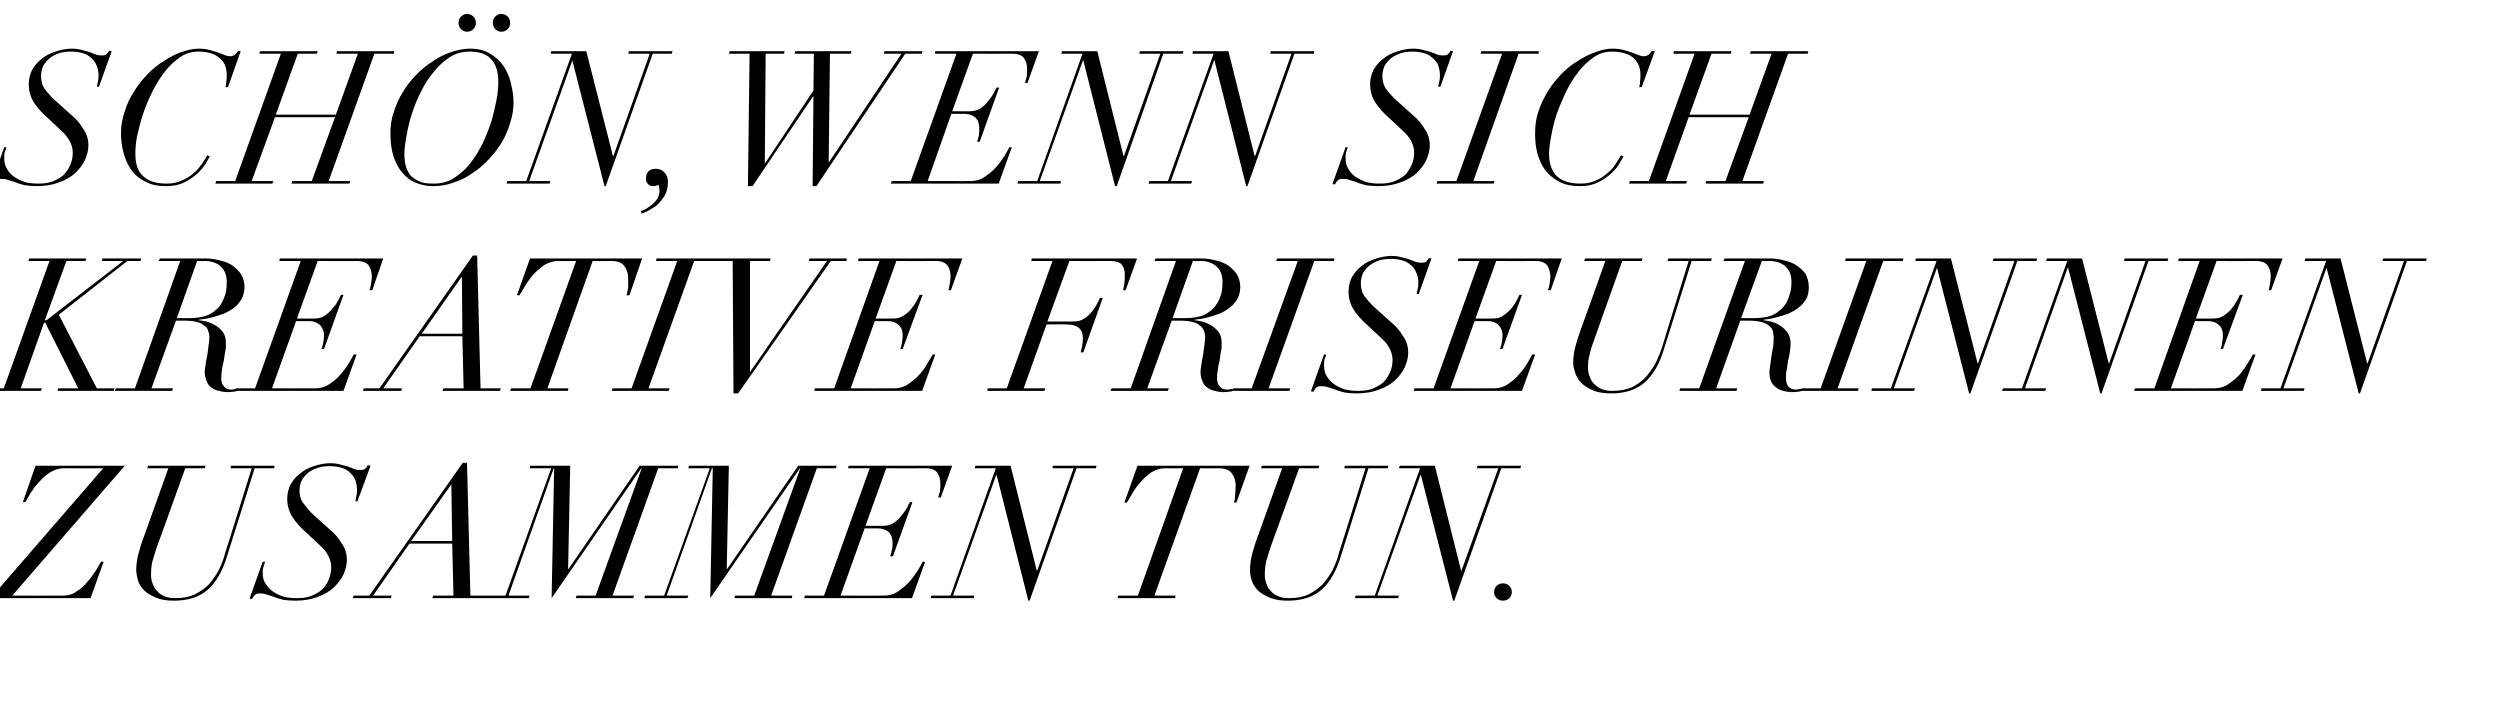
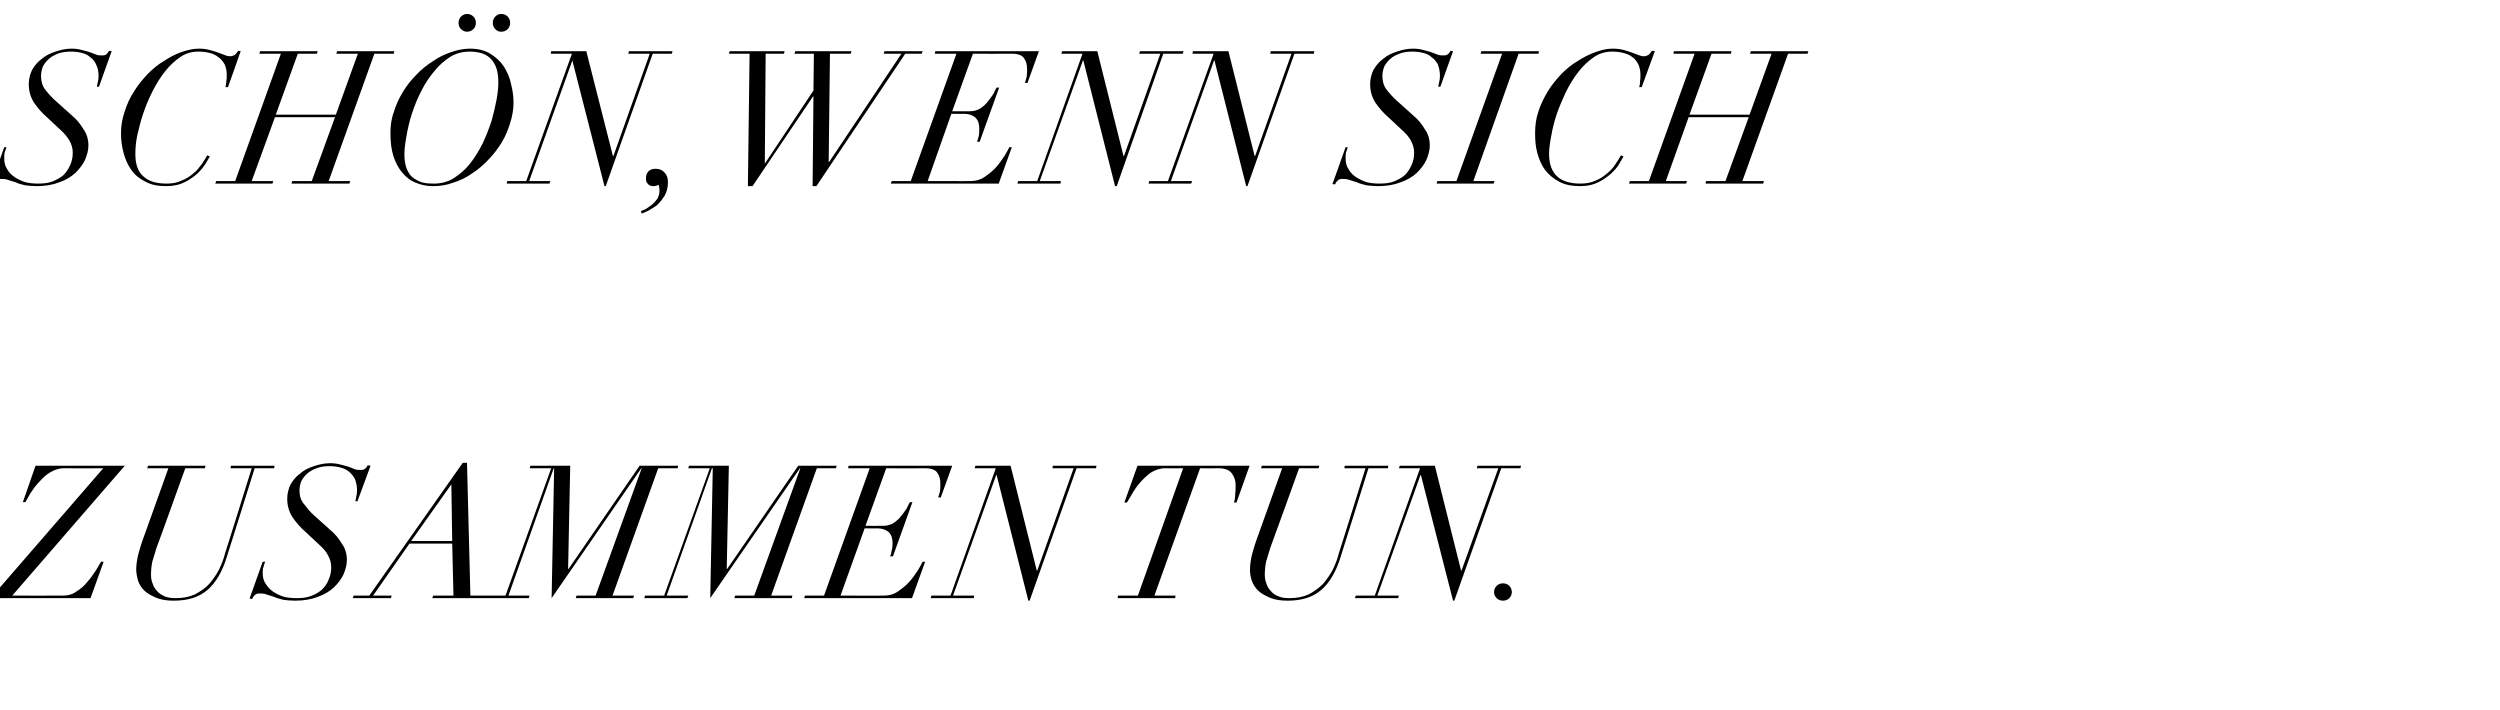
<svg xmlns="http://www.w3.org/2000/svg" version="1.1" width="591px" height="167.8px" viewBox="0 -2 591 167.8" style="top:-2px">
  <desc>Sch n, wenn sich kreative Friseurinnen zusammen tun.</desc>
  <defs />
  <g id="Polygon105346">
    <path d="M 24.4 108.7 L -2.2 139.4 L 21.4 139.4 L 24.5 130.8 C 24.5 130.8 23.89 130.82 23.9 130.8 C 23.6 131.3 23.2 131.9 22.7 132.8 C 22.1 133.7 21.5 134.6 20.7 135.5 C 20 136.4 19.1 137.2 18.1 137.8 C 17.2 138.5 16.1 138.8 15 138.8 C 14.96 138.83 2.9 138.8 2.9 138.8 L 29.5 108.1 L 8.4 108.1 L 5.4 116.7 C 5.4 116.7 6.03 116.7 6 116.7 C 6.3 116.2 6.7 115.5 7.2 114.6 C 7.8 113.7 8.4 112.8 9.2 112 C 10 111.1 10.8 110.3 11.8 109.7 C 12.8 109.1 13.9 108.7 15 108.7 C 15 108.74 24.4 108.7 24.4 108.7 Z M 35 108.1 L 34.8 108.7 L 39.8 108.7 C 39.8 108.7 34.01 124.93 34 124.9 C 33.4 126.5 33 127.9 32.7 129 C 32.4 130.2 32.2 131.5 32.2 132.7 C 32.2 133.5 32.4 134.3 32.6 135.2 C 32.9 136.1 33.4 136.9 34.1 137.6 C 34.8 138.3 35.8 138.8 36.9 139.3 C 38.1 139.8 39.5 140 41.1 140 C 44.4 140 47 139.2 49 137.5 C 51 135.8 52.6 133.1 53.7 129.4 C 53.72 129.42 60.2 108.7 60.2 108.7 L 64.8 108.7 L 64.9 108.1 L 54.6 108.1 L 54.5 108.7 L 59.5 108.7 C 59.5 108.7 53.24 128.84 53.2 128.8 C 52.9 130.1 52.4 131.3 51.8 132.6 C 51.2 133.8 50.4 134.9 49.5 136 C 48.6 137 47.4 137.8 46.1 138.5 C 44.8 139.1 43.3 139.4 41.5 139.4 C 40.6 139.4 39.7 139.3 39 139 C 38.3 138.7 37.6 138.3 37.2 137.8 C 36.7 137.3 36.3 136.7 36.1 136 C 35.8 135.3 35.7 134.6 35.7 133.9 C 35.7 132.8 35.8 131.8 36 130.8 C 36.3 129.8 36.6 128.8 37 127.5 C 37.05 127.52 43.8 108.7 43.8 108.7 L 48.4 108.7 L 48.6 108.1 L 35 108.1 Z M 62.1 130.8 L 59 139.5 C 59 139.5 59.62 139.62 59.6 139.6 C 59.7 139.3 59.9 139 60.2 138.7 C 60.5 138.4 60.9 138.3 61.2 138.3 C 61.8 138.3 62.4 138.3 62.9 138.5 C 63.5 138.7 64.1 138.9 64.8 139.1 C 65.4 139.4 66.2 139.6 67 139.8 C 67.8 139.9 68.7 140 69.8 140 C 71.8 140 73.6 139.7 75.1 139.1 C 76.6 138.6 77.9 137.8 78.9 136.9 C 79.9 135.9 80.7 134.9 81.2 133.8 C 81.7 132.6 82 131.5 82 130.4 C 82 128.9 81.6 127.6 80.8 126.5 C 80.1 125.3 79.2 124.2 78.1 123.3 C 78.1 123.3 74.2 119.8 74.2 119.8 C 73.3 119 72.6 118.1 71.9 117.2 C 71.1 116.3 70.8 115.2 70.8 113.9 C 70.8 113.1 71 112.3 71.3 111.6 C 71.7 110.9 72.2 110.3 72.8 109.8 C 73.4 109.3 74.2 108.9 75.1 108.6 C 75.9 108.3 76.9 108.2 78 108.2 C 78.8 108.2 79.6 108.3 80.4 108.5 C 81.2 108.7 81.9 109 82.5 109.5 C 83 109.9 83.5 110.5 83.9 111.2 C 84.2 112 84.4 112.9 84.4 113.9 C 84.4 114.6 84.3 115.1 84.2 115.5 C 84.1 116 84.1 116.3 84 116.5 C 84 116.52 84.5 116.5 84.5 116.5 L 87.6 108.1 C 87.6 108.1 86.9 107.99 86.9 108 C 86.8 108.3 86.6 108.6 86.3 108.8 C 86.1 109 85.8 109.1 85.3 109.1 C 84.8 109.1 84.3 109.1 83.8 108.9 C 83.4 108.7 82.8 108.5 82.3 108.3 C 81.7 108.1 81.1 108 80.4 107.8 C 79.7 107.6 78.9 107.5 78 107.5 C 76.7 107.5 75.4 107.8 74.2 108.2 C 73 108.6 71.9 109.1 71 109.9 C 70 110.6 69.3 111.5 68.7 112.5 C 68.2 113.5 67.9 114.7 67.9 115.9 C 67.9 117.5 68.3 118.9 69.1 120.2 C 69.9 121.4 71 122.7 72.4 123.9 C 72.4 123.9 75.5 126.8 75.5 126.8 C 76.4 127.6 77.1 128.4 77.5 129.2 C 78 130.1 78.3 131 78.3 132.1 C 78.3 133.2 78.1 134.1 77.7 135 C 77.4 135.9 76.8 136.7 76.1 137.4 C 75.4 138 74.6 138.5 73.5 138.9 C 72.5 139.3 71.3 139.4 70 139.4 C 69.1 139.4 68.1 139.3 67.2 139.1 C 66.2 138.8 65.4 138.4 64.6 137.9 C 63.9 137.4 63.3 136.8 62.8 136 C 62.3 135.3 62.1 134.4 62.1 133.4 C 62.1 132.9 62.1 132.4 62.3 132 C 62.4 131.6 62.5 131.2 62.7 130.8 C 62.66 130.78 62.1 130.8 62.1 130.8 Z M 106.7 112.5 L 106.9 125.9 L 97.2 125.9 L 106.7 112.5 L 106.7 112.5 Z M 83.6 138.8 L 83.4 139.4 L 92.4 139.4 L 92.6 138.8 L 88.2 138.8 L 96.8 126.5 L 106.9 126.5 L 107.2 138.8 L 102.4 138.8 L 102.2 139.4 L 115.8 139.4 L 115.9 138.8 L 111.2 138.8 L 110.4 107.4 L 109.4 107.4 L 87.3 138.8 L 83.6 138.8 Z M 136.3 138.8 L 136.1 139.4 L 149.7 139.4 L 149.9 138.8 L 144.8 138.8 L 155.6 108.7 L 160.2 108.7 L 160.3 108.1 L 151.2 108.1 L 134.4 132.5 L 134.3 132.5 L 134.8 108.1 L 125.4 108.1 L 125.2 108.7 L 130.3 108.7 L 119.5 138.8 L 115 138.8 L 114.8 139.4 L 125 139.4 L 125.2 138.8 L 120.2 138.8 L 130.9 108.7 L 131 108.7 L 130.4 139.4 L 151.6 108.7 L 151.7 108.7 L 140.8 138.8 L 136.3 138.8 Z M 173.8 138.8 L 173.6 139.4 L 187.2 139.4 L 187.3 138.8 L 182.3 138.8 L 193.1 108.7 L 197.6 108.7 L 197.8 108.1 L 188.7 108.1 L 171.9 132.5 L 171.8 132.5 L 172.3 108.1 L 162.9 108.1 L 162.7 108.7 L 167.8 108.7 L 157 138.8 L 152.5 138.8 L 152.3 139.4 L 162.5 139.4 L 162.7 138.8 L 157.6 138.8 L 168.3 108.7 L 168.5 108.7 L 167.9 139.4 L 189.1 108.7 L 189.2 108.7 L 178.3 138.8 L 173.8 138.8 Z M 205.6 108.7 L 194.8 138.8 L 190.3 138.8 L 190.1 139.4 L 215.6 139.4 L 218.7 130.8 C 218.7 130.8 218.11 130.82 218.1 130.8 C 217.9 131.3 217.5 131.9 217 132.8 C 216.4 133.7 215.8 134.6 215 135.5 C 214.2 136.4 213.3 137.1 212.3 137.8 C 211.3 138.5 210.2 138.8 209 138.8 C 209.04 138.83 198.7 138.8 198.7 138.8 L 204.4 122.9 C 204.4 122.9 207.41 122.95 207.4 122.9 C 208.5 122.9 209.4 123.2 210.1 123.8 C 210.7 124.4 211 125.2 211 126.3 C 211 126.9 211 127.5 210.8 128.1 C 210.7 128.7 210.6 129.2 210.4 129.5 C 210.45 129.55 211.1 129.5 211.1 129.5 L 215.7 116.7 C 215.7 116.7 215.07 116.74 215.1 116.7 C 214.9 117 214.7 117.4 214.4 118.1 C 214 118.7 213.6 119.3 213.1 119.9 C 212.6 120.6 212 121.1 211.3 121.6 C 210.5 122.1 209.7 122.3 208.8 122.3 C 208.78 122.33 204.6 122.3 204.6 122.3 L 209.5 108.7 C 209.5 108.7 218.81 108.74 218.8 108.7 C 220.2 108.7 221.2 109.1 221.6 109.8 C 222.1 110.5 222.3 111.3 222.3 112.4 C 222.3 113 222.3 113.6 222.2 114.2 C 222 114.8 221.9 115.3 221.8 115.6 C 221.8 115.6 222.4 115.6 222.4 115.6 L 225.1 108.1 L 200.6 108.1 L 200.5 108.7 L 205.6 108.7 Z M 235.6 110.3 L 243.1 140 L 243.4 140 L 254.5 108.7 L 259.1 108.7 L 259.2 108.1 L 248.9 108.1 L 248.8 108.7 L 253.8 108.7 L 245.2 132.9 L 245.1 132.9 L 238.9 108.1 L 230.6 108.1 L 230.4 108.7 L 235.4 108.7 L 224.7 138.8 L 220.2 138.8 L 220 139.4 L 230.2 139.4 L 230.3 138.8 L 225.3 138.8 L 235.5 110.3 L 235.6 110.3 Z M 279.7 108.7 L 269 138.8 L 264.3 138.8 L 264.2 139.4 L 277.8 139.4 L 277.9 138.8 L 272.9 138.8 L 283.7 108.7 C 283.7 108.7 288.06 108.74 288.1 108.7 C 289.6 108.7 290.6 109.1 291.2 109.9 C 291.8 110.7 292.1 111.6 292.1 112.7 C 292.1 113.4 292.1 114.1 292 114.9 C 292 115.6 291.9 116.2 291.7 116.8 C 291.72 116.79 292.3 116.8 292.3 116.8 L 295.4 108.1 L 268.9 108.1 L 265.8 116.8 C 265.8 116.8 266.42 116.79 266.4 116.8 C 266.7 116.3 267.1 115.7 267.6 114.8 C 268.1 113.9 268.7 113 269.5 112.1 C 270.3 111.2 271.1 110.4 272.1 109.7 C 273.1 109.1 274.2 108.7 275.4 108.7 C 275.44 108.74 279.7 108.7 279.7 108.7 Z M 298.3 108.1 L 298.1 108.7 L 303.1 108.7 C 303.1 108.7 297.3 124.93 297.3 124.9 C 296.7 126.5 296.3 127.9 296 129 C 295.7 130.2 295.5 131.5 295.5 132.7 C 295.5 133.5 295.6 134.3 295.9 135.2 C 296.2 136.1 296.7 136.9 297.4 137.6 C 298.1 138.3 299.1 138.8 300.2 139.3 C 301.4 139.8 302.8 140 304.4 140 C 307.7 140 310.3 139.2 312.3 137.5 C 314.3 135.8 315.9 133.1 317 129.4 C 317.02 129.42 323.5 108.7 323.5 108.7 L 328.1 108.7 L 328.2 108.1 L 317.9 108.1 L 317.8 108.7 L 322.8 108.7 C 322.8 108.7 316.53 128.84 316.5 128.8 C 316.2 130.1 315.7 131.3 315.1 132.6 C 314.5 133.8 313.7 134.9 312.8 136 C 311.8 137 310.7 137.8 309.4 138.5 C 308.1 139.1 306.6 139.4 304.8 139.4 C 303.8 139.4 303 139.3 302.3 139 C 301.5 138.7 300.9 138.3 300.5 137.8 C 300 137.3 299.6 136.7 299.4 136 C 299.1 135.3 299 134.6 299 133.9 C 299 132.8 299.1 131.8 299.3 130.8 C 299.6 129.8 299.9 128.8 300.3 127.5 C 300.34 127.52 307.1 108.7 307.1 108.7 L 311.7 108.7 L 311.9 108.1 L 298.3 108.1 Z M 335.9 110.3 L 343.5 140 L 343.8 140 L 354.9 108.7 L 359.4 108.7 L 359.6 108.1 L 349.3 108.1 L 349.1 108.7 L 354.2 108.7 L 345.5 132.9 L 345.4 132.9 L 339.2 108.1 L 330.9 108.1 L 330.7 108.7 L 335.7 108.7 L 325 138.8 L 320.5 138.8 L 320.3 139.4 L 330.5 139.4 L 330.7 138.8 L 325.6 138.8 L 335.8 110.3 L 335.9 110.3 Z M 353.2 138 C 353.2 138.5 353.4 139 353.8 139.4 C 354.2 139.8 354.7 140 355.3 140 C 355.9 140 356.4 139.8 356.8 139.4 C 357.2 139 357.4 138.5 357.4 138 C 357.4 137.4 357.2 136.9 356.8 136.5 C 356.4 136.1 355.9 135.9 355.3 135.9 C 354.7 135.9 354.2 136.1 353.8 136.5 C 353.4 136.9 353.2 137.4 353.2 138 Z " stroke="none" fill="#000" />
  </g>
  <g id="Polygon105345">
-     <path d="M 10.7 74.3 L 18.5 89.8 L 13.7 89.8 L 13.6 90.4 L 26.9 90.4 L 27.1 89.8 L 22.9 89.8 L 13.9 72.4 L 30.1 59.7 L 33.2 59.7 L 33.4 59.1 L 24.2 59.1 L 24.1 59.7 L 29 59.7 L 29 59.8 L 11 73.7 L 10.6 73.7 L 15.7 59.7 L 20.2 59.7 L 20.4 59.1 L 6.9 59.1 L 6.7 59.7 L 11.7 59.7 L 0.9 89.8 L -3.6 89.8 L -3.7 90.4 L 9.7 90.4 L 9.9 89.8 L 4.9 89.8 L 10.4 74.3 L 10.7 74.3 Z M 41.8 73.2 L 46.6 59.7 C 46.6 59.7 48.44 59.74 48.4 59.7 C 49.9 59.7 51.1 60.1 52.1 60.9 C 53.1 61.8 53.6 63 53.6 64.6 C 53.6 65.7 53.5 66.7 53.3 67.5 C 53 68.3 52.8 69 52.4 69.6 C 52.1 70.2 51.7 70.7 51.2 71.1 C 50.8 71.5 50.4 71.8 49.9 72.1 C 49.4 72.4 48.7 72.7 47.8 72.9 C 46.9 73.1 45.9 73.2 44.7 73.2 C 44.7 73.2 41.8 73.2 41.8 73.2 Z M 42.6 59.7 L 31.9 89.8 L 27.4 89.8 L 27.1 90.4 L 40.7 90.4 L 40.9 89.8 L 35.8 89.8 L 41.6 73.8 C 41.6 73.8 43.38 73.82 43.4 73.8 C 44.6 73.8 45.7 73.9 46.5 74.1 C 47.3 74.3 47.9 74.6 48.3 75 C 48.8 75.3 49.1 75.7 49.2 76.2 C 49.4 76.7 49.5 77.2 49.5 77.7 C 49.5 78.3 49.4 78.9 49.3 79.7 C 49.2 80.5 49.1 81.2 49 82 C 48.8 82.8 48.7 83.5 48.6 84.2 C 48.5 84.9 48.4 85.5 48.4 86 C 48.4 86.8 48.6 87.6 48.9 88.2 C 49.1 88.8 49.5 89.3 50 89.6 C 50.5 90 51.1 90.3 51.8 90.4 C 52.4 90.6 53.2 90.7 53.9 90.7 C 54.4 90.7 54.8 90.6 55.2 90.6 C 55.7 90.5 56 90.5 56.1 90.4 C 56.1 90.4 55.9 89.9 55.9 89.9 C 55.8 89.9 55.6 90 55.4 90 C 55.1 90.1 54.9 90.1 54.6 90.1 C 54 90.1 53.4 89.9 53 89.4 C 52.5 88.9 52.3 88.2 52.3 87.4 C 52.3 86.7 52.4 86 52.5 85.3 C 52.6 84.6 52.7 84 52.9 83.3 C 53 82.6 53.1 82 53.2 81.3 C 53.4 80.6 53.4 79.9 53.4 79.1 C 53.4 78.1 53.2 77.2 52.7 76.5 C 52.2 75.9 51.6 75.3 50.9 74.9 C 50.2 74.5 49.5 74.2 48.8 74 C 48 73.9 47.4 73.7 46.9 73.7 C 46.9 73.7 47 73.6 47 73.6 C 47.3 73.5 47.8 73.5 48.4 73.4 C 49 73.3 49.8 73.1 50.6 72.9 C 51.3 72.7 52.2 72.4 53 72.1 C 53.9 71.7 54.6 71.3 55.4 70.7 C 56.1 70.2 56.6 69.5 57.1 68.7 C 57.5 67.9 57.8 67 57.8 65.9 C 57.8 64.7 57.5 63.6 56.9 62.7 C 56.3 61.9 55.6 61.2 54.7 60.6 C 53.8 60.1 52.8 59.7 51.7 59.5 C 50.6 59.2 49.5 59.1 48.5 59.1 C 48.49 59.12 37.8 59.1 37.8 59.1 L 37.5 59.7 L 42.6 59.7 Z M 71.1 59.7 L 60.3 89.8 L 55.8 89.8 L 55.6 90.4 L 81.2 90.4 L 84.3 81.8 C 84.3 81.8 83.64 81.82 83.6 81.8 C 83.4 82.3 83 82.9 82.5 83.8 C 82 84.7 81.3 85.6 80.5 86.5 C 79.8 87.4 78.9 88.1 77.9 88.8 C 76.8 89.5 75.8 89.8 74.6 89.8 C 74.58 89.83 64.3 89.8 64.3 89.8 L 70 73.9 C 70 73.9 72.95 73.95 73 73.9 C 74.1 73.9 74.9 74.2 75.6 74.8 C 76.2 75.4 76.6 76.2 76.6 77.3 C 76.6 77.9 76.5 78.5 76.4 79.1 C 76.3 79.7 76.1 80.2 76 80.5 C 75.99 80.55 76.6 80.5 76.6 80.5 L 81.2 67.7 C 81.2 67.7 80.61 67.74 80.6 67.7 C 80.5 68 80.2 68.4 79.9 69.1 C 79.6 69.7 79.2 70.3 78.6 70.9 C 78.1 71.6 77.5 72.1 76.8 72.6 C 76.1 73.1 75.3 73.3 74.3 73.3 C 74.32 73.33 70.2 73.3 70.2 73.3 L 75.1 59.7 C 75.1 59.7 84.35 59.74 84.3 59.7 C 85.8 59.7 86.7 60.1 87.2 60.8 C 87.6 61.5 87.9 62.3 87.9 63.4 C 87.9 64 87.8 64.6 87.7 65.2 C 87.6 65.8 87.5 66.3 87.3 66.6 C 87.34 66.6 88 66.6 88 66.6 L 90.6 59.1 L 66.2 59.1 L 66 59.7 L 71.1 59.7 Z M 109.2 63.5 L 109.3 76.9 L 99.7 76.9 L 109.1 63.5 L 109.2 63.5 Z M 86 89.8 L 85.8 90.4 L 94.9 90.4 L 95 89.8 L 90.6 89.8 L 99.2 77.5 L 109.3 77.5 L 109.6 89.8 L 104.8 89.8 L 104.6 90.4 L 118.2 90.4 L 118.4 89.8 L 113.6 89.8 L 112.8 58.4 L 111.8 58.4 L 89.7 89.8 L 86 89.8 Z M 136.2 59.7 L 125.4 89.8 L 120.8 89.8 L 120.6 90.4 L 134.2 90.4 L 134.4 89.8 L 129.4 89.8 L 140.1 59.7 C 140.1 59.7 144.49 59.74 144.5 59.7 C 146 59.7 147 60.1 147.6 60.9 C 148.2 61.7 148.5 62.6 148.5 63.7 C 148.5 64.4 148.5 65.1 148.5 65.9 C 148.4 66.6 148.3 67.2 148.1 67.8 C 148.15 67.79 148.8 67.8 148.8 67.8 L 151.8 59.1 L 125.3 59.1 L 122.2 67.8 C 122.2 67.8 122.85 67.79 122.8 67.8 C 123.1 67.3 123.5 66.7 124 65.8 C 124.5 64.9 125.2 64 125.9 63.1 C 126.7 62.2 127.6 61.4 128.6 60.7 C 129.6 60.1 130.7 59.7 131.9 59.7 C 131.87 59.74 136.2 59.7 136.2 59.7 Z M 144.8 89.8 L 144.6 90.4 L 158.1 90.4 L 158.3 89.8 L 153.3 89.8 L 164.1 59.7 L 168.7 59.7 L 168.9 59.1 L 155.2 59.1 L 155.1 59.7 L 160.1 59.7 L 149.3 89.8 L 144.8 89.8 Z M 182.2 59.1 L 168.6 59.1 L 168.4 59.7 L 173.2 59.7 L 173.4 91 L 174.5 91 L 196.4 59.7 L 200.1 59.7 L 200.2 59.1 L 191.4 59.1 L 191.2 59.7 L 195.5 59.7 L 177.4 85.8 L 177.3 85.8 L 177.3 59.7 L 182 59.7 L 182.2 59.1 Z M 207.9 59.7 L 197.2 89.8 L 192.6 89.8 L 192.5 90.4 L 218 90.4 L 221.1 81.8 C 221.1 81.8 220.48 81.82 220.5 81.8 C 220.2 82.3 219.9 82.9 219.3 83.8 C 218.8 84.7 218.2 85.6 217.4 86.5 C 216.6 87.4 215.7 88.1 214.7 88.8 C 213.7 89.5 212.6 89.8 211.4 89.8 C 211.42 89.83 201.1 89.8 201.1 89.8 L 206.8 73.9 C 206.8 73.9 209.79 73.95 209.8 73.9 C 210.9 73.9 211.8 74.2 212.4 74.8 C 213.1 75.4 213.4 76.2 213.4 77.3 C 213.4 77.9 213.3 78.5 213.2 79.1 C 213.1 79.7 213 80.2 212.8 80.5 C 212.83 80.55 213.4 80.5 213.4 80.5 L 218.1 67.7 C 218.1 67.7 217.45 67.74 217.4 67.7 C 217.3 68 217.1 68.4 216.7 69.1 C 216.4 69.7 216 70.3 215.5 70.9 C 215 71.6 214.4 72.1 213.6 72.6 C 212.9 73.1 212.1 73.3 211.2 73.3 C 211.15 73.33 207 73.3 207 73.3 L 211.9 59.7 C 211.9 59.7 221.19 59.74 221.2 59.7 C 222.6 59.7 223.5 60.1 224 60.8 C 224.5 61.5 224.7 62.3 224.7 63.4 C 224.7 64 224.6 64.6 224.5 65.2 C 224.4 65.8 224.3 66.3 224.2 66.6 C 224.18 66.6 224.8 66.6 224.8 66.6 L 227.5 59.1 L 203 59.1 L 202.8 59.7 L 207.9 59.7 Z M 248.8 59.7 L 238 89.8 L 233.5 89.8 L 233.4 90.4 L 246.9 90.4 L 247.1 89.8 L 242 89.8 L 247.4 74.7 C 247.4 74.7 251.85 74.65 251.9 74.7 C 253.3 74.7 254.3 74.9 255 75.5 C 255.7 76 256 76.9 256 78 C 256 78.7 255.9 79.3 255.8 79.9 C 255.7 80.5 255.5 81 255.5 81.3 C 255.46 81.3 256.1 81.3 256.1 81.3 L 260.7 68.4 C 260.7 68.4 260.04 68.45 260 68.4 C 259.9 68.8 259.7 69.2 259.3 69.9 C 259 70.5 258.6 71.1 258.1 71.7 C 257.6 72.3 257 72.9 256.3 73.3 C 255.6 73.8 254.8 74 253.9 74 C 253.88 74.04 247.6 74 247.6 74 L 252.8 59.7 C 252.8 59.7 262.41 59.74 262.4 59.7 C 263.8 59.7 264.8 60 265.2 60.6 C 265.7 61.2 265.9 62 265.9 63 C 265.9 63.7 265.9 64.3 265.8 65 C 265.7 65.7 265.6 66.2 265.5 66.6 C 265.49 66.6 266.1 66.6 266.1 66.6 L 268.8 59.1 L 243.9 59.1 L 243.8 59.7 L 248.8 59.7 Z M 277.2 73.2 L 282 59.7 C 282 59.7 283.84 59.74 283.8 59.7 C 285.3 59.7 286.5 60.1 287.5 60.9 C 288.5 61.8 289 63 289 64.6 C 289 65.7 288.9 66.7 288.7 67.5 C 288.4 68.3 288.2 69 287.8 69.6 C 287.4 70.2 287.1 70.7 286.6 71.1 C 286.2 71.5 285.7 71.8 285.3 72.1 C 284.8 72.4 284.1 72.7 283.2 72.9 C 282.3 73.1 281.3 73.2 280.1 73.2 C 280.1 73.2 277.2 73.2 277.2 73.2 Z M 278 59.7 L 267.3 89.8 L 262.8 89.8 L 262.5 90.4 L 276.1 90.4 L 276.3 89.8 L 271.2 89.8 L 277 73.8 C 277 73.8 278.78 73.82 278.8 73.8 C 280 73.8 281.1 73.9 281.9 74.1 C 282.7 74.3 283.3 74.6 283.7 75 C 284.1 75.3 284.4 75.7 284.6 76.2 C 284.8 76.7 284.9 77.2 284.9 77.7 C 284.9 78.3 284.8 78.9 284.7 79.7 C 284.6 80.5 284.5 81.2 284.4 82 C 284.2 82.8 284.1 83.5 284 84.2 C 283.9 84.9 283.8 85.5 283.8 86 C 283.8 86.8 284 87.6 284.3 88.2 C 284.5 88.8 284.9 89.3 285.4 89.6 C 285.9 90 286.5 90.3 287.2 90.4 C 287.8 90.6 288.5 90.7 289.3 90.7 C 289.8 90.7 290.2 90.6 290.6 90.6 C 291.1 90.5 291.4 90.5 291.5 90.4 C 291.5 90.4 291.3 89.9 291.3 89.9 C 291.2 89.9 291 90 290.8 90 C 290.5 90.1 290.3 90.1 290 90.1 C 289.4 90.1 288.8 89.9 288.4 89.4 C 287.9 88.9 287.7 88.2 287.7 87.4 C 287.7 86.7 287.8 86 287.9 85.3 C 288 84.6 288.1 84 288.3 83.3 C 288.4 82.6 288.5 82 288.6 81.3 C 288.8 80.6 288.8 79.9 288.8 79.1 C 288.8 78.1 288.6 77.2 288.1 76.5 C 287.6 75.9 287 75.3 286.3 74.9 C 285.6 74.5 284.9 74.2 284.1 74 C 283.4 73.9 282.8 73.7 282.3 73.7 C 282.3 73.7 282.4 73.6 282.4 73.6 C 282.7 73.5 283.2 73.5 283.8 73.4 C 284.4 73.3 285.2 73.1 286 72.9 C 286.7 72.7 287.6 72.4 288.4 72.1 C 289.3 71.7 290 71.3 290.7 70.7 C 291.5 70.2 292 69.5 292.5 68.7 C 292.9 67.9 293.2 67 293.2 65.9 C 293.2 64.7 292.9 63.6 292.3 62.7 C 291.7 61.9 291 61.2 290.1 60.6 C 289.2 60.1 288.2 59.7 287.1 59.5 C 286 59.2 284.9 59.1 283.9 59.1 C 283.89 59.12 273.2 59.1 273.2 59.1 L 272.9 59.7 L 278 59.7 Z M 291.5 89.8 L 291.3 90.4 L 304.8 90.4 L 305 89.8 L 299.9 89.8 L 310.7 59.7 L 315.3 59.7 L 315.5 59.1 L 301.9 59.1 L 301.7 59.7 L 306.8 59.7 L 295.9 89.8 L 291.5 89.8 Z M 313 81.8 L 309.9 90.5 C 309.9 90.5 310.5 90.62 310.5 90.6 C 310.6 90.3 310.8 90 311.1 89.7 C 311.4 89.4 311.8 89.3 312.1 89.3 C 312.7 89.3 313.3 89.3 313.8 89.5 C 314.4 89.7 315 89.9 315.7 90.1 C 316.3 90.4 317.1 90.6 317.9 90.8 C 318.7 90.9 319.6 91 320.7 91 C 322.7 91 324.5 90.7 326 90.1 C 327.5 89.6 328.8 88.8 329.8 87.9 C 330.8 86.9 331.6 85.9 332.1 84.8 C 332.6 83.6 332.9 82.5 332.9 81.4 C 332.9 79.9 332.5 78.6 331.7 77.5 C 331 76.3 330.1 75.2 329 74.3 C 329 74.3 325.1 70.8 325.1 70.8 C 324.2 70 323.4 69.1 322.7 68.2 C 322 67.3 321.7 66.2 321.7 64.9 C 321.7 64.1 321.9 63.3 322.2 62.6 C 322.6 61.9 323.1 61.3 323.7 60.8 C 324.3 60.3 325.1 59.9 325.9 59.6 C 326.8 59.3 327.8 59.2 328.9 59.2 C 329.7 59.2 330.5 59.3 331.3 59.5 C 332.1 59.7 332.8 60 333.3 60.5 C 333.9 60.9 334.4 61.5 334.7 62.2 C 335.1 63 335.3 63.9 335.3 64.9 C 335.3 65.6 335.2 66.1 335.1 66.5 C 335 67 334.9 67.3 334.9 67.5 C 334.88 67.52 335.4 67.5 335.4 67.5 L 338.4 59.1 C 338.4 59.1 337.78 58.99 337.8 59 C 337.6 59.3 337.4 59.6 337.2 59.8 C 337 60 336.6 60.1 336.2 60.1 C 335.7 60.1 335.2 60.1 334.7 59.9 C 334.2 59.7 333.7 59.5 333.1 59.3 C 332.6 59.1 331.9 59 331.3 58.8 C 330.6 58.6 329.8 58.5 328.9 58.5 C 327.6 58.5 326.3 58.8 325.1 59.2 C 323.9 59.6 322.8 60.1 321.9 60.9 C 320.9 61.6 320.2 62.5 319.6 63.5 C 319.1 64.5 318.8 65.7 318.8 66.9 C 318.8 68.5 319.2 69.9 320 71.2 C 320.8 72.4 321.9 73.7 323.3 74.9 C 323.3 74.9 326.4 77.8 326.4 77.8 C 327.3 78.6 328 79.4 328.4 80.2 C 328.9 81.1 329.2 82 329.2 83.1 C 329.2 84.2 329 85.1 328.6 86 C 328.2 86.9 327.7 87.7 327 88.4 C 326.3 89 325.4 89.5 324.4 89.9 C 323.4 90.3 322.2 90.4 320.9 90.4 C 320 90.4 319 90.3 318.1 90.1 C 317.1 89.8 316.3 89.4 315.5 88.9 C 314.8 88.4 314.1 87.8 313.7 87 C 313.2 86.3 313 85.4 313 84.4 C 313 83.9 313 83.4 313.1 83 C 313.3 82.6 313.4 82.2 313.5 81.8 C 313.54 81.78 313 81.8 313 81.8 Z M 349.7 59.7 L 338.9 89.8 L 334.4 89.8 L 334.2 90.4 L 359.8 90.4 L 362.9 81.8 C 362.9 81.8 362.25 81.82 362.2 81.8 C 362 82.3 361.6 82.9 361.1 83.8 C 360.6 84.7 359.9 85.6 359.1 86.5 C 358.4 87.4 357.5 88.1 356.5 88.8 C 355.5 89.5 354.4 89.8 353.2 89.8 C 353.18 89.83 342.9 89.8 342.9 89.8 L 348.6 73.9 C 348.6 73.9 351.56 73.95 351.6 73.9 C 352.7 73.9 353.6 74.2 354.2 74.8 C 354.8 75.4 355.2 76.2 355.2 77.3 C 355.2 77.9 355.1 78.5 355 79.1 C 354.9 79.7 354.7 80.2 354.6 80.5 C 354.59 80.55 355.2 80.5 355.2 80.5 L 359.8 67.7 C 359.8 67.7 359.21 67.74 359.2 67.7 C 359.1 68 358.8 68.4 358.5 69.1 C 358.2 69.7 357.8 70.3 357.3 70.9 C 356.7 71.6 356.1 72.1 355.4 72.6 C 354.7 73.1 353.9 73.3 352.9 73.3 C 352.92 73.33 348.8 73.3 348.8 73.3 L 353.7 59.7 C 353.7 59.7 362.95 59.74 363 59.7 C 364.4 59.7 365.3 60.1 365.8 60.8 C 366.2 61.5 366.5 62.3 366.5 63.4 C 366.5 64 366.4 64.6 366.3 65.2 C 366.2 65.8 366.1 66.3 365.9 66.6 C 365.94 66.6 366.6 66.6 366.6 66.6 L 369.2 59.1 L 344.8 59.1 L 344.6 59.7 L 349.7 59.7 Z M 374.7 59.1 L 374.5 59.7 L 379.5 59.7 C 379.5 59.7 373.73 75.93 373.7 75.9 C 373.1 77.5 372.7 78.9 372.4 80 C 372.1 81.2 371.9 82.5 371.9 83.7 C 371.9 84.5 372.1 85.3 372.4 86.2 C 372.7 87.1 373.2 87.9 373.9 88.6 C 374.6 89.3 375.5 89.8 376.6 90.3 C 377.8 90.8 379.2 91 380.9 91 C 384.1 91 386.7 90.2 388.7 88.5 C 390.7 86.8 392.3 84.1 393.4 80.4 C 393.44 80.42 399.9 59.7 399.9 59.7 L 404.5 59.7 L 404.7 59.1 L 394.4 59.1 L 394.2 59.7 L 399.2 59.7 C 399.2 59.7 392.96 79.84 393 79.8 C 392.6 81.1 392.1 82.3 391.5 83.6 C 390.9 84.8 390.1 85.9 389.2 87 C 388.3 88 387.2 88.8 385.9 89.5 C 384.5 90.1 383 90.4 381.2 90.4 C 380.3 90.4 379.4 90.3 378.7 90 C 378 89.7 377.4 89.3 376.9 88.8 C 376.4 88.3 376 87.7 375.8 87 C 375.5 86.3 375.4 85.6 375.4 84.9 C 375.4 83.8 375.5 82.8 375.8 81.8 C 376 80.8 376.3 79.8 376.8 78.5 C 376.77 78.52 383.5 59.7 383.5 59.7 L 388.1 59.7 L 388.3 59.1 L 374.7 59.1 Z M 411.6 73.2 L 416.5 59.7 C 416.5 59.7 418.3 59.74 418.3 59.7 C 419.8 59.7 421 60.1 422 60.9 C 423 61.8 423.5 63 423.5 64.6 C 423.5 65.7 423.4 66.7 423.1 67.5 C 422.9 68.3 422.6 69 422.3 69.6 C 421.9 70.2 421.5 70.7 421.1 71.1 C 420.6 71.5 420.2 71.8 419.8 72.1 C 419.3 72.4 418.6 72.7 417.7 72.9 C 416.8 73.1 415.7 73.2 414.6 73.2 C 414.56 73.2 411.6 73.2 411.6 73.2 Z M 412.5 59.7 L 401.7 89.8 L 397.2 89.8 L 397 90.4 L 410.5 90.4 L 410.7 89.8 L 405.7 89.8 L 411.4 73.8 C 411.4 73.8 413.24 73.82 413.2 73.8 C 414.5 73.8 415.5 73.9 416.3 74.1 C 417.1 74.3 417.7 74.6 418.2 75 C 418.6 75.3 418.9 75.7 419.1 76.2 C 419.2 76.7 419.3 77.2 419.3 77.7 C 419.3 78.3 419.3 78.9 419.2 79.7 C 419.1 80.5 418.9 81.2 418.8 82 C 418.7 82.8 418.6 83.5 418.5 84.2 C 418.4 84.9 418.3 85.5 418.3 86 C 418.3 86.8 418.4 87.6 418.7 88.2 C 419 88.8 419.4 89.3 419.9 89.6 C 420.4 90 421 90.3 421.6 90.4 C 422.3 90.6 423 90.7 423.8 90.7 C 424.2 90.7 424.7 90.6 425.1 90.6 C 425.5 90.5 425.8 90.5 426 90.4 C 426 90.4 425.8 89.9 425.8 89.9 C 425.7 89.9 425.5 90 425.2 90 C 425 90.1 424.7 90.1 424.5 90.1 C 423.8 90.1 423.3 89.9 422.8 89.4 C 422.4 88.9 422.2 88.2 422.2 87.4 C 422.2 86.7 422.2 86 422.4 85.3 C 422.5 84.6 422.6 84 422.7 83.3 C 422.9 82.6 423 82 423.1 81.3 C 423.2 80.6 423.3 79.9 423.3 79.1 C 423.3 78.1 423 77.2 422.5 76.5 C 422 75.9 421.4 75.3 420.7 74.9 C 420.1 74.5 419.3 74.2 418.6 74 C 417.9 73.9 417.3 73.7 416.8 73.7 C 416.8 73.7 416.9 73.6 416.9 73.6 C 417.2 73.5 417.6 73.5 418.3 73.4 C 418.9 73.3 419.6 73.1 420.4 72.9 C 421.2 72.7 422 72.4 422.9 72.1 C 423.7 71.7 424.5 71.3 425.2 70.7 C 425.9 70.2 426.5 69.5 427 68.7 C 427.4 67.9 427.6 67 427.6 65.9 C 427.6 64.7 427.3 63.6 426.8 62.7 C 426.2 61.9 425.4 61.2 424.5 60.6 C 423.6 60.1 422.6 59.7 421.5 59.5 C 420.4 59.2 419.4 59.1 418.3 59.1 C 418.35 59.12 407.7 59.1 407.7 59.1 L 407.4 59.7 L 412.5 59.7 Z M 425.9 89.8 L 425.7 90.4 L 439.2 90.4 L 439.4 89.8 L 434.4 89.8 L 445.2 59.7 L 449.8 59.7 L 450 59.1 L 436.3 59.1 L 436.2 59.7 L 441.2 59.7 L 430.4 89.8 L 425.9 89.8 Z M 457.9 61.3 L 465.5 91 L 465.8 91 L 476.9 59.7 L 481.4 59.7 L 481.6 59.1 L 471.3 59.1 L 471.1 59.7 L 476.2 59.7 L 467.6 83.9 L 467.5 83.9 L 461.2 59.1 L 452.9 59.1 L 452.8 59.7 L 457.8 59.7 L 447 89.8 L 442.5 89.8 L 442.4 90.4 L 452.5 90.4 L 452.7 89.8 L 447.7 89.8 L 457.9 61.3 L 457.9 61.3 Z M 488.9 61.3 L 496.5 91 L 496.8 91 L 507.9 59.7 L 512.4 59.7 L 512.6 59.1 L 502.3 59.1 L 502.1 59.7 L 507.2 59.7 L 498.6 83.9 L 498.5 83.9 L 492.2 59.1 L 483.9 59.1 L 483.7 59.7 L 488.7 59.7 L 478 89.8 L 473.5 89.8 L 473.3 90.4 L 483.5 90.4 L 483.7 89.8 L 478.7 89.8 L 488.8 61.3 L 488.9 61.3 Z M 520 59.7 L 509.3 89.8 L 504.7 89.8 L 504.5 90.4 L 530.1 90.4 L 533.2 81.8 C 533.2 81.8 532.57 81.82 532.6 81.8 C 532.3 82.3 532 82.9 531.4 83.8 C 530.9 84.7 530.2 85.6 529.5 86.5 C 528.7 87.4 527.8 88.1 526.8 88.8 C 525.8 89.5 524.7 89.8 523.5 89.8 C 523.51 89.83 513.2 89.8 513.2 89.8 L 518.9 73.9 C 518.9 73.9 521.88 73.95 521.9 73.9 C 523 73.9 523.9 74.2 524.5 74.8 C 525.2 75.4 525.5 76.2 525.5 77.3 C 525.5 77.9 525.4 78.5 525.3 79.1 C 525.2 79.7 525.1 80.2 524.9 80.5 C 524.91 80.55 525.5 80.5 525.5 80.5 L 530.2 67.7 C 530.2 67.7 529.53 67.74 529.5 67.7 C 529.4 68 529.2 68.4 528.8 69.1 C 528.5 69.7 528.1 70.3 527.6 70.9 C 527.1 71.6 526.4 72.1 525.7 72.6 C 525 73.1 524.2 73.3 523.2 73.3 C 523.24 73.33 519.1 73.3 519.1 73.3 L 524 59.7 C 524 59.7 533.27 59.74 533.3 59.7 C 534.7 59.7 535.6 60.1 536.1 60.8 C 536.6 61.5 536.8 62.3 536.8 63.4 C 536.8 64 536.7 64.6 536.6 65.2 C 536.5 65.8 536.4 66.3 536.3 66.6 C 536.27 66.6 536.9 66.6 536.9 66.6 L 539.6 59.1 L 515.1 59.1 L 514.9 59.7 L 520 59.7 Z M 550 61.3 L 557.6 91 L 557.9 91 L 569 59.7 L 573.5 59.7 L 573.7 59.1 L 563.4 59.1 L 563.2 59.7 L 568.3 59.7 L 559.7 83.9 L 559.6 83.9 L 553.3 59.1 L 545 59.1 L 544.8 59.7 L 549.9 59.7 L 539.1 89.8 L 534.6 89.8 L 534.5 90.4 L 544.6 90.4 L 544.8 89.8 L 539.8 89.8 L 550 61.3 L 550 61.3 Z " stroke="none" fill="#000" />
-   </g>
+     </g>
  <g id="Polygon105344">
    <path d="M 1 32.8 L -2.1 41.5 C -2.1 41.5 -1.5 41.62 -1.5 41.6 C -1.4 41.3 -1.2 41 -0.9 40.7 C -0.6 40.4 -0.2 40.3 0.1 40.3 C 0.7 40.3 1.3 40.3 1.8 40.5 C 2.4 40.7 3 40.9 3.7 41.1 C 4.3 41.4 5.1 41.6 5.9 41.8 C 6.7 41.9 7.6 42 8.7 42 C 10.7 42 12.5 41.7 14 41.1 C 15.5 40.6 16.8 39.8 17.8 38.9 C 18.8 37.9 19.6 36.9 20.1 35.8 C 20.6 34.6 20.9 33.5 20.9 32.4 C 20.9 30.9 20.5 29.6 19.7 28.5 C 19 27.3 18.1 26.2 17 25.3 C 17 25.3 13.1 21.8 13.1 21.8 C 12.2 21 11.4 20.1 10.7 19.2 C 10 18.3 9.7 17.2 9.7 15.9 C 9.7 15.1 9.9 14.3 10.2 13.6 C 10.6 12.9 11.1 12.3 11.7 11.8 C 12.3 11.3 13.1 10.9 13.9 10.6 C 14.8 10.3 15.8 10.2 16.9 10.2 C 17.7 10.2 18.5 10.3 19.3 10.5 C 20.1 10.7 20.8 11 21.3 11.5 C 21.9 11.9 22.4 12.5 22.7 13.2 C 23.1 14 23.3 14.9 23.3 15.9 C 23.3 16.6 23.2 17.1 23.1 17.5 C 23 18 22.9 18.3 22.9 18.5 C 22.88 18.52 23.4 18.5 23.4 18.5 L 26.4 10.1 C 26.4 10.1 25.78 9.99 25.8 10 C 25.6 10.3 25.4 10.6 25.2 10.8 C 25 11 24.6 11.1 24.2 11.1 C 23.7 11.1 23.2 11.1 22.7 10.9 C 22.2 10.7 21.7 10.5 21.1 10.3 C 20.6 10.1 19.9 10 19.3 9.8 C 18.6 9.6 17.8 9.5 16.9 9.5 C 15.6 9.5 14.3 9.8 13.1 10.2 C 11.9 10.6 10.8 11.1 9.9 11.9 C 8.9 12.6 8.2 13.5 7.6 14.5 C 7.1 15.5 6.8 16.7 6.8 17.9 C 6.8 19.5 7.2 20.9 8 22.2 C 8.8 23.4 9.9 24.7 11.3 25.9 C 11.3 25.9 14.4 28.8 14.4 28.8 C 15.3 29.6 15.9 30.4 16.4 31.2 C 16.9 32.1 17.2 33 17.2 34.1 C 17.2 35.2 17 36.1 16.6 37 C 16.2 37.9 15.7 38.7 15 39.4 C 14.3 40 13.4 40.5 12.4 40.9 C 11.4 41.3 10.2 41.4 8.9 41.4 C 8 41.4 7 41.3 6.1 41.1 C 5.1 40.8 4.3 40.4 3.5 39.9 C 2.8 39.4 2.1 38.8 1.7 38 C 1.2 37.3 1 36.4 1 35.4 C 1 34.9 1 34.4 1.1 34 C 1.3 33.6 1.4 33.2 1.5 32.8 C 1.54 32.78 1 32.8 1 32.8 Z M 53.9 18.6 L 56.9 10.1 C 56.9 10.1 56.28 9.99 56.3 10 C 56.1 10.3 55.9 10.6 55.6 10.9 C 55.3 11.1 54.9 11.3 54.4 11.3 C 54 11.3 53.5 11.2 53.1 11 C 52.6 10.8 52.1 10.6 51.5 10.4 C 50.9 10.2 50.3 10 49.5 9.8 C 48.8 9.6 48 9.5 47 9.5 C 45.7 9.5 44.4 9.8 42.9 10.3 C 41.5 10.8 40.1 11.5 38.8 12.4 C 37.4 13.2 36.1 14.3 34.9 15.5 C 33.7 16.8 32.6 18.1 31.7 19.6 C 30.7 21.1 30 22.7 29.5 24.3 C 28.9 26 28.6 27.7 28.6 29.5 C 28.6 31.1 28.8 32.6 29.2 34.1 C 29.6 35.6 30.2 37 31 38.1 C 31.8 39.3 32.9 40.2 34.3 40.9 C 35.7 41.7 37.3 42 39.3 42 C 41 42 42.4 41.7 43.6 41.1 C 44.8 40.5 45.8 39.8 46.7 39 C 47.5 38.2 48.1 37.5 48.6 36.7 C 49.1 35.9 49.4 35.3 49.6 35 C 49.6 35 49 34.7 49 34.7 C 48.7 35.3 48.2 36 47.7 36.8 C 47.1 37.6 46.5 38.4 45.7 39 C 44.9 39.7 44 40.3 42.9 40.7 C 41.9 41.2 40.7 41.4 39.4 41.4 C 37 41.4 35.2 40.9 33.9 39.7 C 32.6 38.6 32 36.8 32 34.4 C 32 33.2 32.1 31.8 32.4 30.2 C 32.8 28.5 33.2 26.8 33.8 25 C 34.4 23.2 35.1 21.5 36 19.7 C 36.9 17.9 37.9 16.3 39 14.9 C 40.1 13.5 41.3 12.4 42.6 11.5 C 43.9 10.6 45.3 10.2 46.9 10.2 C 47.8 10.2 48.7 10.3 49.5 10.5 C 50.3 10.7 51 11 51.6 11.5 C 52.2 11.9 52.7 12.5 53.1 13.2 C 53.4 13.9 53.6 14.7 53.6 15.6 C 53.6 16.2 53.6 16.8 53.5 17.3 C 53.4 17.9 53.4 18.3 53.3 18.6 C 53.33 18.61 53.9 18.6 53.9 18.6 Z M 51.1 40.8 L 50.9 41.4 L 64.4 41.4 L 64.6 40.8 L 59.5 40.8 L 65 25.7 L 79.2 25.7 L 73.7 40.8 L 69.1 40.8 L 68.9 41.4 L 82.6 41.4 L 82.8 40.8 L 77.7 40.8 L 88.5 10.7 L 93.1 10.7 L 93.2 10.1 L 79.7 10.1 L 79.5 10.7 L 84.6 10.7 L 79.4 25.1 L 65.2 25.1 L 70.4 10.7 L 74.9 10.7 L 75.1 10.1 L 61.5 10.1 L 61.3 10.7 L 66.4 10.7 L 55.6 40.8 L 51.1 40.8 Z M 116.5 3.4 C 116.5 4 116.7 4.5 117.1 4.9 C 117.5 5.3 117.9 5.5 118.5 5.5 C 119.1 5.5 119.6 5.3 120 4.9 C 120.4 4.5 120.6 4 120.6 3.4 C 120.6 2.8 120.4 2.3 120 1.9 C 119.6 1.5 119.1 1.3 118.5 1.3 C 117.9 1.3 117.5 1.5 117.1 1.9 C 116.7 2.3 116.5 2.8 116.5 3.4 Z M 108.4 3.4 C 108.4 4 108.6 4.5 109 4.9 C 109.4 5.3 109.9 5.5 110.4 5.5 C 111 5.5 111.5 5.3 111.9 4.9 C 112.3 4.5 112.5 4 112.5 3.4 C 112.5 2.8 112.3 2.3 111.9 1.9 C 111.5 1.5 111 1.3 110.4 1.3 C 109.9 1.3 109.4 1.5 109 1.9 C 108.6 2.3 108.4 2.8 108.4 3.4 Z M 95.6 34.5 C 95.6 33.2 95.8 31.8 96.1 30.1 C 96.4 28.4 96.8 26.6 97.4 24.8 C 98 23 98.7 21.2 99.6 19.5 C 100.5 17.7 101.5 16.2 102.7 14.8 C 103.8 13.4 105.1 12.3 106.5 11.4 C 107.8 10.6 109.4 10.2 111 10.2 C 113.4 10.2 115.1 10.8 116.2 12.1 C 117.3 13.3 117.8 15.1 117.8 17.4 C 117.8 18.5 117.7 19.9 117.4 21.5 C 117.1 23.1 116.7 24.8 116.2 26.6 C 115.6 28.4 114.9 30.2 114.1 31.9 C 113.2 33.7 112.2 35.3 111.1 36.7 C 110 38.1 108.7 39.2 107.3 40.1 C 105.9 41 104.3 41.4 102.6 41.4 C 101.2 41.4 100 41.3 99.2 40.9 C 98.3 40.5 97.5 40 97 39.4 C 96.5 38.7 96.1 38 95.9 37.1 C 95.7 36.3 95.6 35.4 95.6 34.5 Z M 92.3 29.4 C 92.3 31.5 92.5 33.3 93 34.9 C 93.5 36.4 94.2 37.8 95.1 38.8 C 96 39.9 97 40.7 98.3 41.2 C 99.5 41.7 100.8 42 102.3 42 C 103.9 42 105.5 41.8 107.1 41.2 C 108.7 40.7 110.2 40 111.6 39 C 113 38.1 114.3 37 115.5 35.7 C 116.7 34.5 117.7 33.1 118.6 31.7 C 119.5 30.2 120.1 28.7 120.6 27.1 C 121.1 25.5 121.4 23.9 121.4 22.3 C 121.4 20.8 121.2 19.4 120.8 17.8 C 120.5 16.3 119.9 15 119.1 13.7 C 118.3 12.5 117.2 11.5 115.9 10.7 C 114.6 9.9 113 9.5 111.1 9.5 C 109.6 9.5 108.2 9.8 106.7 10.3 C 105.2 10.8 103.7 11.5 102.3 12.5 C 100.9 13.4 99.6 14.4 98.4 15.7 C 97.2 16.9 96.1 18.3 95.2 19.8 C 94.3 21.3 93.6 22.8 93.1 24.5 C 92.5 26.1 92.3 27.8 92.3 29.4 Z M 135.3 12.3 L 142.9 42 L 143.2 42 L 154.3 10.7 L 158.8 10.7 L 159 10.1 L 148.7 10.1 L 148.5 10.7 L 153.6 10.7 L 145 34.9 L 144.9 34.9 L 138.6 10.1 L 130.3 10.1 L 130.2 10.7 L 135.2 10.7 L 124.4 40.8 L 119.9 40.8 L 119.8 41.4 L 129.9 41.4 L 130.1 40.8 L 125.1 40.8 L 135.3 12.3 L 135.3 12.3 Z M 151.5 47.9 C 151.5 47.9 151.7 48.5 151.7 48.5 C 151.9 48.4 152.4 48.2 153.1 47.9 C 153.7 47.6 154.4 47.1 155.2 46.6 C 155.9 46 156.5 45.2 157.1 44.3 C 157.6 43.4 157.9 42.4 157.9 41.1 C 157.9 40.2 157.7 39.4 157.1 38.8 C 156.6 38.2 155.9 37.9 155 37.9 C 154.2 37.9 153.7 38.1 153.3 38.5 C 152.9 38.9 152.7 39.5 152.7 40.2 C 152.7 40.7 152.8 41.1 153.1 41.4 C 153.4 41.8 153.8 42 154.4 42 C 154.6 42 154.7 42 154.8 42 C 155 41.9 155.1 41.9 155.2 41.9 C 155.3 41.8 155.4 41.8 155.5 41.8 C 155.5 41.7 155.6 41.7 155.7 41.7 C 155.8 42 155.9 42.5 155.9 43.2 C 155.9 43.8 155.7 44.4 155.4 45 C 155 45.5 154.6 46 154.1 46.4 C 153.6 46.8 153.1 47.1 152.7 47.4 C 152.2 47.6 151.8 47.8 151.5 47.9 Z M 177.2 10.7 L 176.8 42 L 177.9 42 L 192.2 20.8 L 192.3 20.8 L 192.1 42 L 193 42 L 214 10.7 L 217.9 10.7 L 218.1 10.1 L 209.1 10.1 L 208.9 10.7 L 213.1 10.7 L 196 36.3 L 195.9 36.3 L 196.2 10.7 L 201.1 10.7 L 201.3 10.1 L 188 10.1 L 187.8 10.7 L 192.4 10.7 L 192.3 19.4 L 180.8 36.7 L 180.8 36.7 L 181 10.7 L 185.3 10.7 L 185.5 10.1 L 172.5 10.1 L 172.3 10.7 L 177.2 10.7 Z M 226.1 10.7 L 215.3 40.8 L 210.8 40.8 L 210.6 41.4 L 236.1 41.4 L 239.2 32.8 C 239.2 32.8 238.61 32.82 238.6 32.8 C 238.4 33.3 238 33.9 237.5 34.8 C 236.9 35.7 236.3 36.6 235.5 37.5 C 234.7 38.4 233.8 39.1 232.8 39.8 C 231.8 40.5 230.7 40.8 229.5 40.8 C 229.55 40.83 219.3 40.8 219.3 40.8 L 224.9 24.9 C 224.9 24.9 227.92 24.95 227.9 24.9 C 229 24.9 229.9 25.2 230.6 25.8 C 231.2 26.4 231.5 27.2 231.5 28.3 C 231.5 28.9 231.5 29.5 231.4 30.1 C 231.2 30.7 231.1 31.2 231 31.5 C 230.95 31.55 231.6 31.5 231.6 31.5 L 236.2 18.7 C 236.2 18.7 235.57 18.74 235.6 18.7 C 235.4 19 235.2 19.4 234.9 20.1 C 234.5 20.7 234.1 21.3 233.6 21.9 C 233.1 22.6 232.5 23.1 231.8 23.6 C 231 24.1 230.2 24.3 229.3 24.3 C 229.28 24.33 225.1 24.3 225.1 24.3 L 230 10.7 C 230 10.7 239.31 10.74 239.3 10.7 C 240.7 10.7 241.7 11.1 242.1 11.8 C 242.6 12.5 242.8 13.3 242.8 14.4 C 242.8 15 242.8 15.6 242.7 16.2 C 242.5 16.8 242.4 17.3 242.3 17.6 C 242.31 17.6 242.9 17.6 242.9 17.6 L 245.6 10.1 L 221.1 10.1 L 221 10.7 L 226.1 10.7 Z M 256.1 12.3 L 263.6 42 L 264 42 L 275 10.7 L 279.6 10.7 L 279.8 10.1 L 269.5 10.1 L 269.3 10.7 L 274.3 10.7 L 265.7 34.9 L 265.6 34.9 L 259.4 10.1 L 251.1 10.1 L 250.9 10.7 L 255.9 10.7 L 245.2 40.8 L 240.7 40.8 L 240.5 41.4 L 250.7 41.4 L 250.8 40.8 L 245.8 40.8 L 256 12.3 L 256.1 12.3 Z M 287.1 12.3 L 294.6 42 L 294.9 42 L 306 10.7 L 310.6 10.7 L 310.7 10.1 L 300.4 10.1 L 300.3 10.7 L 305.3 10.7 L 296.7 34.9 L 296.6 34.9 L 290.4 10.1 L 282 10.1 L 281.9 10.7 L 286.9 10.7 L 276.1 40.8 L 271.7 40.8 L 271.5 41.4 L 281.6 41.4 L 281.8 40.8 L 276.8 40.8 L 287 12.3 L 287.1 12.3 Z M 318.1 32.8 L 315 41.5 C 315 41.5 315.61 41.62 315.6 41.6 C 315.7 41.3 315.9 41 316.2 40.7 C 316.5 40.4 316.9 40.3 317.2 40.3 C 317.8 40.3 318.4 40.3 318.9 40.5 C 319.5 40.7 320.1 40.9 320.8 41.1 C 321.4 41.4 322.2 41.6 323 41.8 C 323.8 41.9 324.7 42 325.8 42 C 327.8 42 329.6 41.7 331.1 41.1 C 332.6 40.6 333.9 39.8 334.9 38.9 C 335.9 37.9 336.7 36.9 337.2 35.8 C 337.7 34.6 338 33.5 338 32.4 C 338 30.9 337.6 29.6 336.8 28.5 C 336.1 27.3 335.2 26.2 334.1 25.3 C 334.1 25.3 330.2 21.8 330.2 21.8 C 329.3 21 328.5 20.1 327.8 19.2 C 327.1 18.3 326.8 17.2 326.8 15.9 C 326.8 15.1 327 14.3 327.3 13.6 C 327.7 12.9 328.2 12.3 328.8 11.8 C 329.4 11.3 330.2 10.9 331.1 10.6 C 331.9 10.3 332.9 10.2 334 10.2 C 334.8 10.2 335.6 10.3 336.4 10.5 C 337.2 10.7 337.9 11 338.4 11.5 C 339 11.9 339.5 12.5 339.9 13.2 C 340.2 14 340.4 14.9 340.4 15.9 C 340.4 16.6 340.3 17.1 340.2 17.5 C 340.1 18 340 18.3 340 18.5 C 339.99 18.52 340.5 18.5 340.5 18.5 L 343.5 10.1 C 343.5 10.1 342.89 9.99 342.9 10 C 342.7 10.3 342.6 10.6 342.3 10.8 C 342.1 11 341.7 11.1 341.3 11.1 C 340.8 11.1 340.3 11.1 339.8 10.9 C 339.3 10.7 338.8 10.5 338.2 10.3 C 337.7 10.1 337 10 336.4 9.8 C 335.7 9.6 334.9 9.5 334 9.5 C 332.7 9.5 331.4 9.8 330.2 10.2 C 329 10.6 327.9 11.1 327 11.9 C 326 12.6 325.3 13.5 324.7 14.5 C 324.2 15.5 323.9 16.7 323.9 17.9 C 323.9 19.5 324.3 20.9 325.1 22.2 C 325.9 23.4 327 24.7 328.4 25.9 C 328.4 25.9 331.5 28.8 331.5 28.8 C 332.4 29.6 333.1 30.4 333.5 31.2 C 334 32.1 334.3 33 334.3 34.1 C 334.3 35.2 334.1 36.1 333.7 37 C 333.3 37.9 332.8 38.7 332.1 39.4 C 331.4 40 330.5 40.5 329.5 40.9 C 328.5 41.3 327.3 41.4 326 41.4 C 325.1 41.4 324.1 41.3 323.2 41.1 C 322.2 40.8 321.4 40.4 320.6 39.9 C 319.9 39.4 319.2 38.8 318.8 38 C 318.3 37.3 318.1 36.4 318.1 35.4 C 318.1 34.9 318.1 34.4 318.2 34 C 318.4 33.6 318.5 33.2 318.6 32.8 C 318.65 32.78 318.1 32.8 318.1 32.8 Z M 339.8 40.8 L 339.6 41.4 L 353.1 41.4 L 353.3 40.8 L 348.3 40.8 L 359 10.7 L 363.7 10.7 L 363.8 10.1 L 350.2 10.1 L 350 10.7 L 355.1 10.7 L 344.3 40.8 L 339.8 40.8 Z M 388.1 18.6 L 391.2 10.1 C 391.2 10.1 390.5 9.99 390.5 10 C 390.3 10.3 390.1 10.6 389.8 10.9 C 389.5 11.1 389.1 11.3 388.6 11.3 C 388.2 11.3 387.8 11.2 387.3 11 C 386.8 10.8 386.3 10.6 385.7 10.4 C 385.2 10.2 384.5 10 383.8 9.8 C 383 9.6 382.2 9.5 381.2 9.5 C 379.9 9.5 378.6 9.8 377.2 10.3 C 375.8 10.8 374.4 11.5 373 12.4 C 371.6 13.2 370.3 14.3 369.1 15.5 C 367.9 16.8 366.8 18.1 365.9 19.6 C 365 21.1 364.2 22.7 363.7 24.3 C 363.1 26 362.9 27.7 362.9 29.5 C 362.9 31.1 363 32.6 363.4 34.1 C 363.8 35.6 364.4 37 365.2 38.1 C 366.1 39.3 367.2 40.2 368.5 40.9 C 369.9 41.7 371.6 42 373.6 42 C 375.2 42 376.6 41.7 377.8 41.1 C 379 40.5 380 39.8 380.9 39 C 381.7 38.2 382.4 37.5 382.8 36.7 C 383.3 35.9 383.6 35.3 383.8 35 C 383.8 35 383.2 34.7 383.2 34.7 C 382.9 35.3 382.4 36 381.9 36.8 C 381.4 37.6 380.7 38.4 379.9 39 C 379.1 39.7 378.2 40.3 377.2 40.7 C 376.1 41.2 375 41.4 373.6 41.4 C 371.3 41.4 369.4 40.9 368.1 39.7 C 366.9 38.6 366.2 36.8 366.2 34.4 C 366.2 33.2 366.4 31.8 366.7 30.2 C 367 28.5 367.4 26.8 368 25 C 368.6 23.2 369.4 21.5 370.2 19.7 C 371.1 17.9 372.1 16.3 373.2 14.9 C 374.3 13.5 375.5 12.4 376.8 11.5 C 378.1 10.6 379.6 10.2 381.1 10.2 C 382 10.2 382.9 10.3 383.7 10.5 C 384.5 10.7 385.3 11 385.9 11.5 C 386.5 11.9 386.9 12.5 387.3 13.2 C 387.6 13.9 387.8 14.7 387.8 15.6 C 387.8 16.2 387.8 16.8 387.7 17.3 C 387.7 17.9 387.6 18.3 387.5 18.6 C 387.55 18.61 388.1 18.6 388.1 18.6 Z M 385.3 40.8 L 385.1 41.4 L 398.6 41.4 L 398.8 40.8 L 393.8 40.8 L 399.2 25.7 L 413.4 25.7 L 407.9 40.8 L 403.3 40.8 L 403.2 41.4 L 416.8 41.4 L 417 40.8 L 411.9 40.8 L 422.7 10.7 L 427.3 10.7 L 427.5 10.1 L 413.9 10.1 L 413.7 10.7 L 418.8 10.7 L 413.6 25.1 L 399.4 25.1 L 404.6 10.7 L 409.2 10.7 L 409.3 10.1 L 395.7 10.1 L 395.6 10.7 L 400.6 10.7 L 389.8 40.8 L 385.3 40.8 Z " stroke="none" fill="#000" />
  </g>
</svg>